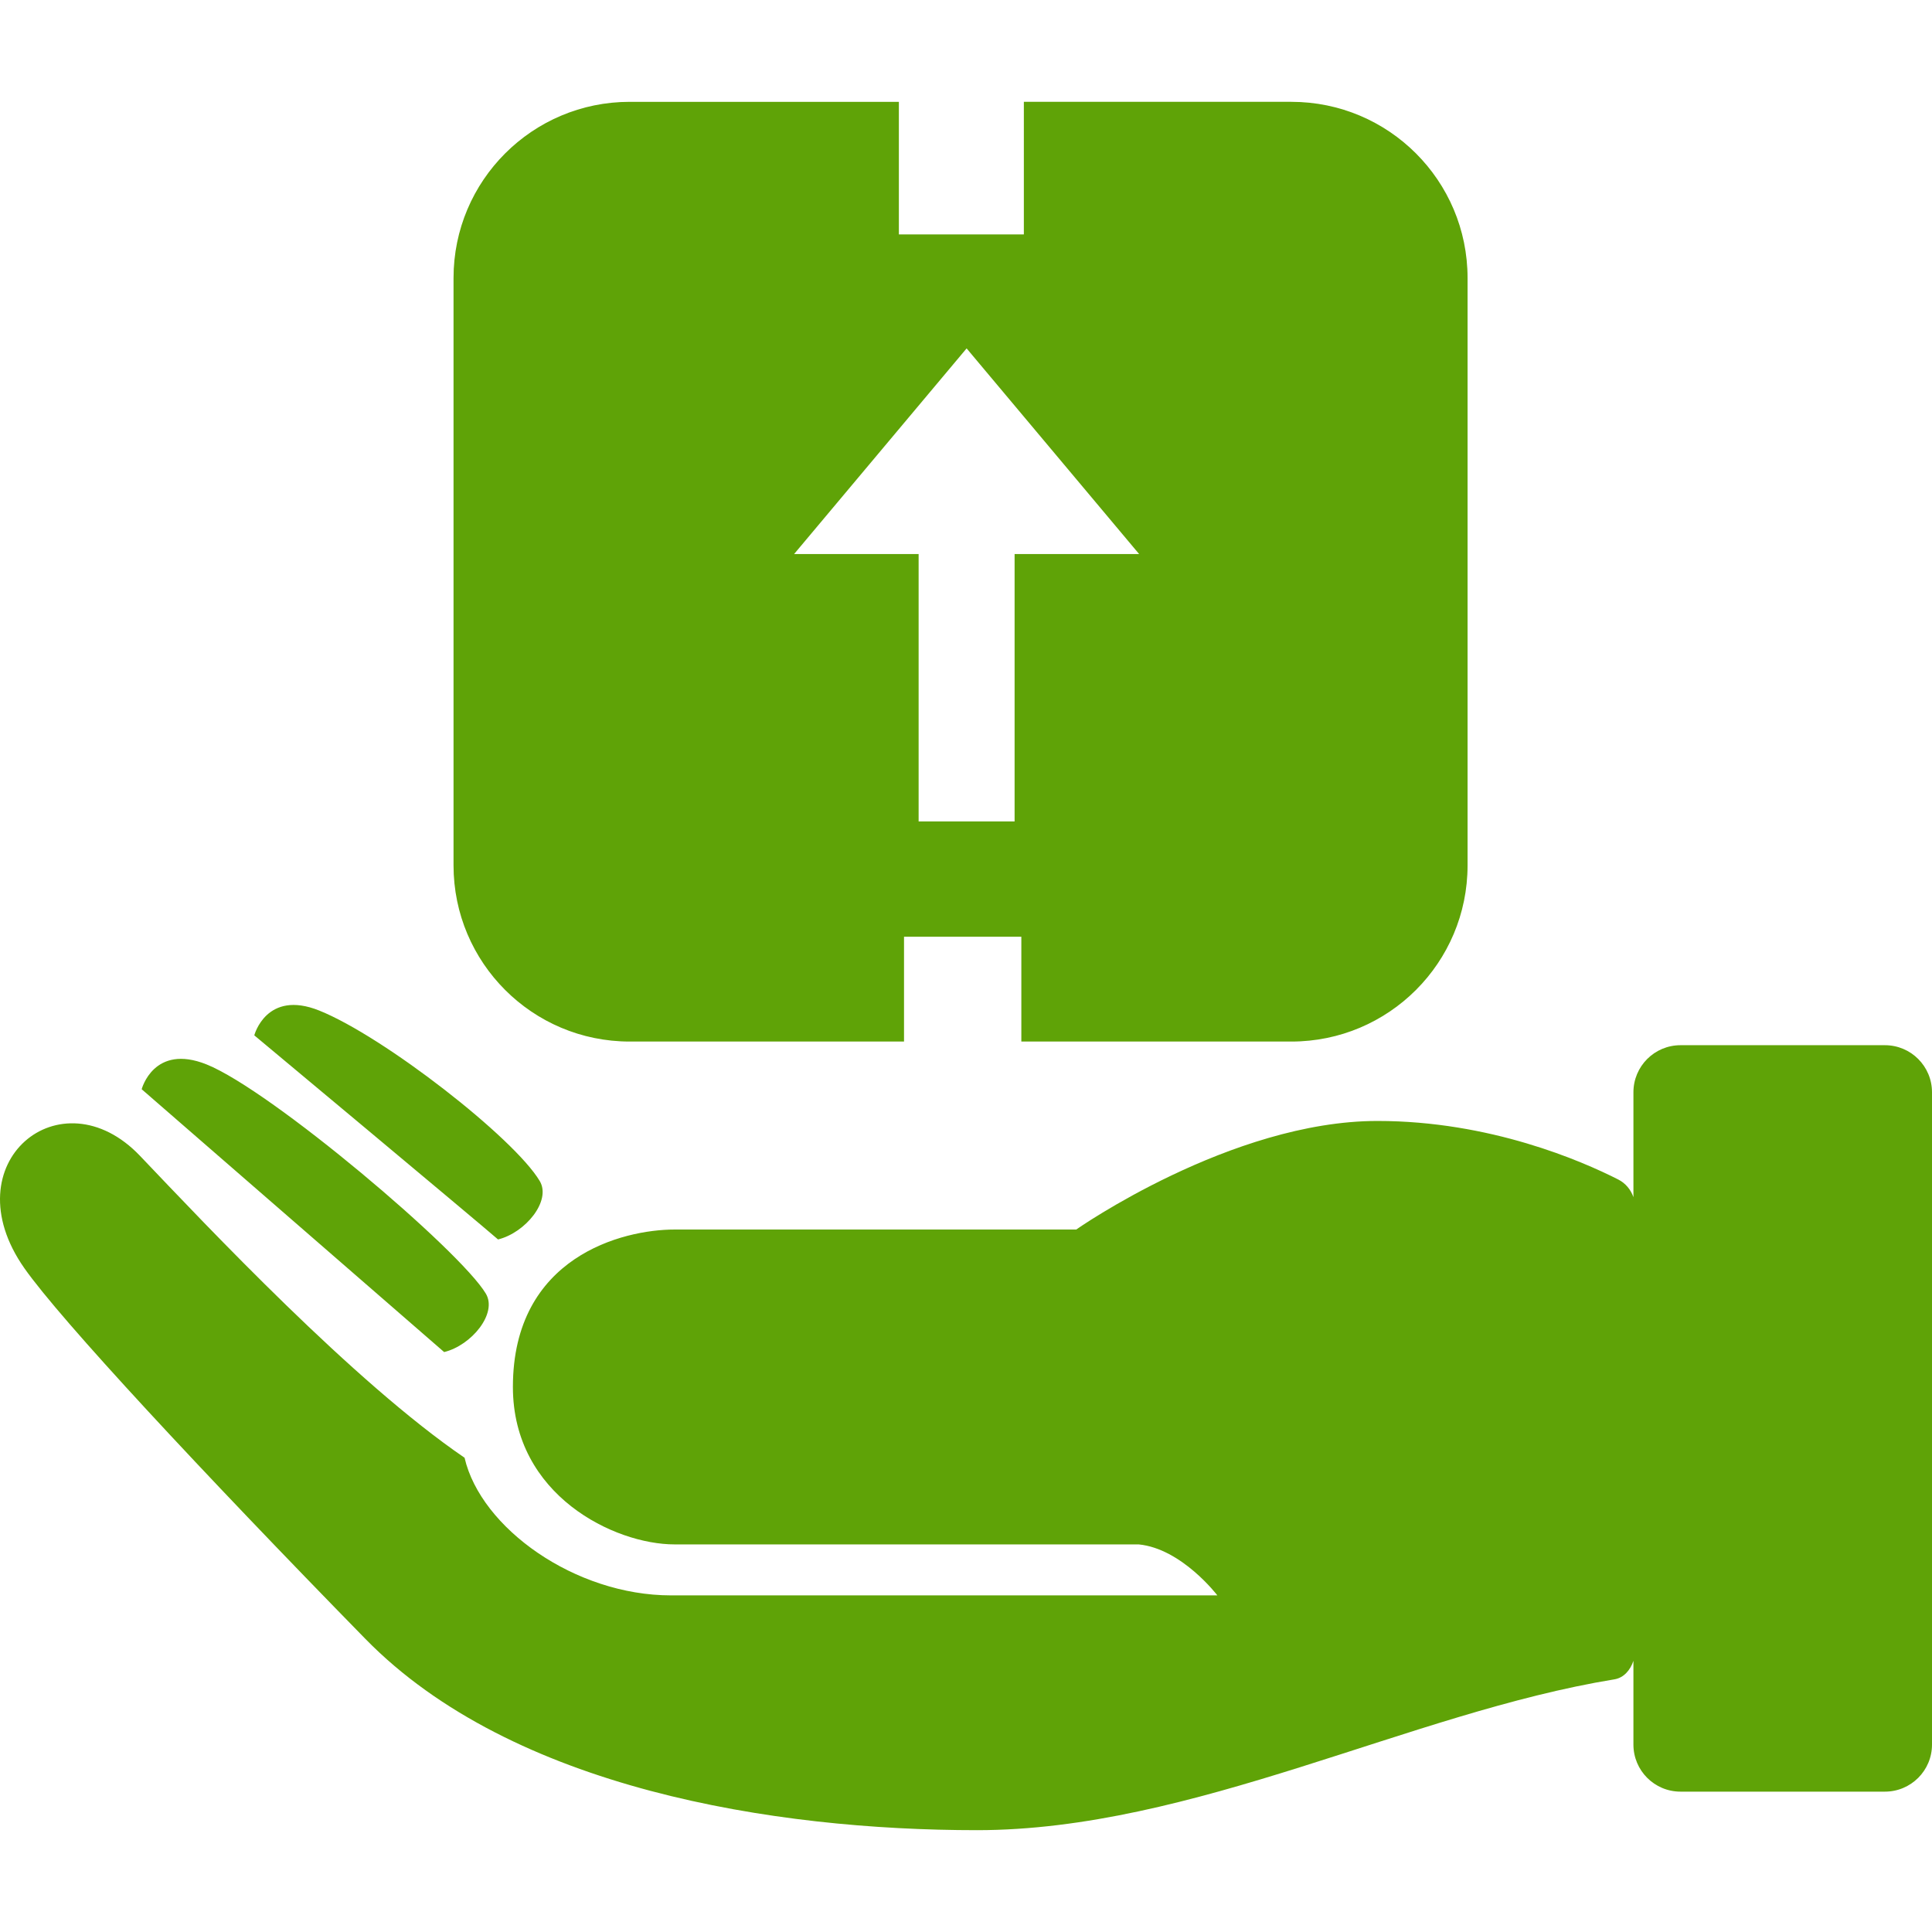
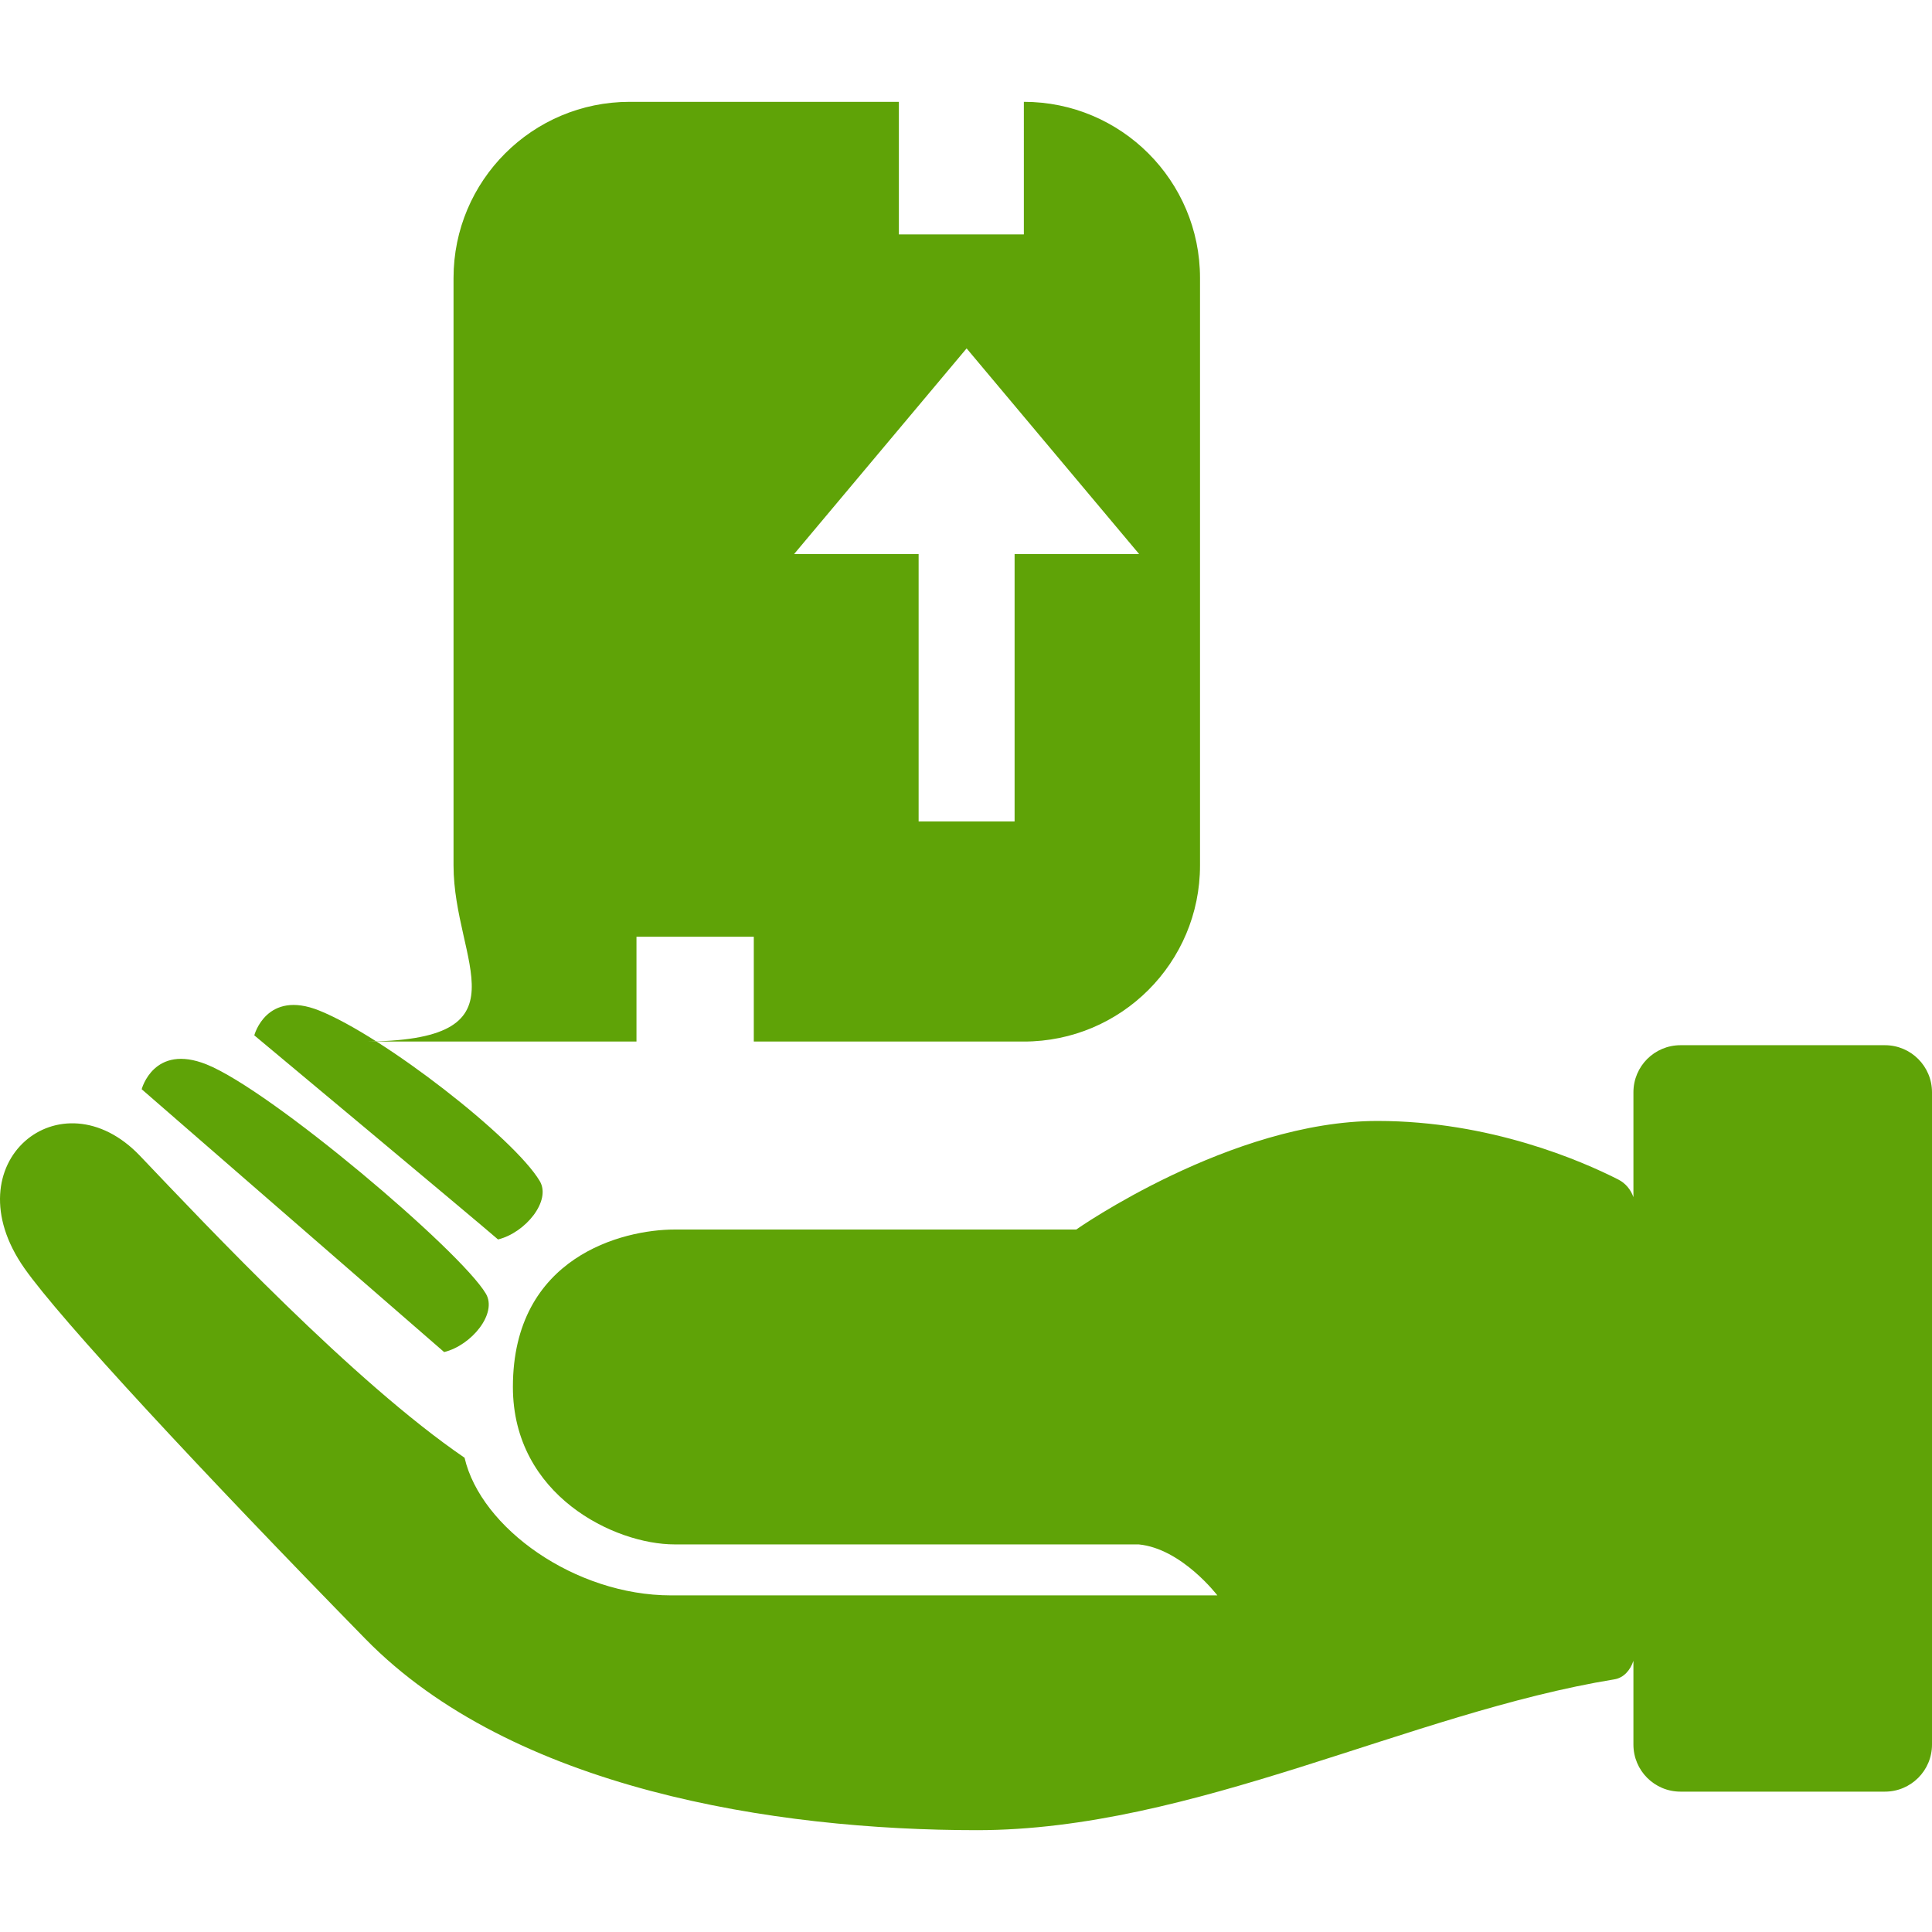
<svg xmlns="http://www.w3.org/2000/svg" xml:space="preserve" viewBox="0 0 611.999 611.999" height="50px" width="50px" id="Capa_1" version="1.1" fill="#5fa307">
  <g>
-     <path d="M611.999,345.995v206.637c0,8.232-6.674,14.905-14.907,14.905h-64.767c-8.233,0-14.907-6.674-14.907-14.905v-26.537   c-0.953,2.908-3.026,5.381-6.023,5.869c-64.779,10.567-133.56,47.779-201.934,47.779c-64.107,0-147.21-13.043-193.734-60.608   C63.85,466.093,19.173,418.082,7.683,401.677c-23.327-33.303,11.571-61.878,36.684-35.521   c21.318,22.373,67.54,71.537,102.792,95.611c5.152,22.292,35.018,43.6,65.385,43.6s173.076,0,173.076,0   s-11.285-14.839-24.935-16.149c0,0-128.113,0-147.028,0c-18.916,0-51.186-15.478-51.186-49.87c0-41.271,34.85-49.869,51.186-49.869   c12.355,0,90.083,0,127.253,0c0,0,49.01-34.394,95.438-34.394c35.645,0,64.699,12.669,76.277,18.555   c2.317,1.178,3.969,3.214,4.795,5.585v-33.229c0-8.233,6.674-14.907,14.906-14.907h64.768   C605.325,331.088,611.999,337.762,611.999,345.995z M153.906,409.791c-8.09-13.612-67.969-64.392-88.461-72.61   c-16.761-6.722-20.565,7.855-20.565,7.855s88.596,76.987,95.81,83.256C149.348,426.179,157.635,416.065,153.906,409.791z    M143.666,274.131V88.059c0-30.819,24.983-55.802,55.802-55.802h85.27v42.002h39.589V32.256h84.75   c30.818,0,55.803,24.983,55.803,55.802v186.073c0,30.818-24.984,55.802-55.803,55.802h-85.548v-33.2h-37.163v33.2h-86.899   C168.649,329.933,143.666,304.95,143.666,274.131z M251.54,175.511c1.152,0,18.728,0,39.452,0v84.694h30.402v-84.694   c21.416,0,39.452,0,39.452,0l-54.653-65.15L251.54,175.511z M170.977,374.12c-8.09-13.612-49.369-45.79-69.861-54.01   c-16.76-6.722-20.564,7.855-20.564,7.855s69.995,58.386,77.21,64.656C166.419,390.506,174.706,380.393,170.977,374.12z" />
+     <path d="M611.999,345.995v206.637c0,8.232-6.674,14.905-14.907,14.905h-64.767c-8.233,0-14.907-6.674-14.907-14.905v-26.537   c-0.953,2.908-3.026,5.381-6.023,5.869c-64.779,10.567-133.56,47.779-201.934,47.779c-64.107,0-147.21-13.043-193.734-60.608   C63.85,466.093,19.173,418.082,7.683,401.677c-23.327-33.303,11.571-61.878,36.684-35.521   c21.318,22.373,67.54,71.537,102.792,95.611c5.152,22.292,35.018,43.6,65.385,43.6s173.076,0,173.076,0   s-11.285-14.839-24.935-16.149c0,0-128.113,0-147.028,0c-18.916,0-51.186-15.478-51.186-49.87c0-41.271,34.85-49.869,51.186-49.869   c12.355,0,90.083,0,127.253,0c0,0,49.01-34.394,95.438-34.394c35.645,0,64.699,12.669,76.277,18.555   c2.317,1.178,3.969,3.214,4.795,5.585v-33.229c0-8.233,6.674-14.907,14.906-14.907h64.768   C605.325,331.088,611.999,337.762,611.999,345.995z M153.906,409.791c-8.09-13.612-67.969-64.392-88.461-72.61   c-16.761-6.722-20.565,7.855-20.565,7.855s88.596,76.987,95.81,83.256C149.348,426.179,157.635,416.065,153.906,409.791z    M143.666,274.131V88.059c0-30.819,24.983-55.802,55.802-55.802h85.27v42.002h39.589V32.256c30.818,0,55.803,24.983,55.803,55.802v186.073c0,30.818-24.984,55.802-55.803,55.802h-85.548v-33.2h-37.163v33.2h-86.899   C168.649,329.933,143.666,304.95,143.666,274.131z M251.54,175.511c1.152,0,18.728,0,39.452,0v84.694h30.402v-84.694   c21.416,0,39.452,0,39.452,0l-54.653-65.15L251.54,175.511z M170.977,374.12c-8.09-13.612-49.369-45.79-69.861-54.01   c-16.76-6.722-20.564,7.855-20.564,7.855s69.995,58.386,77.21,64.656C166.419,390.506,174.706,380.393,170.977,374.12z" />
  </g>
</svg>